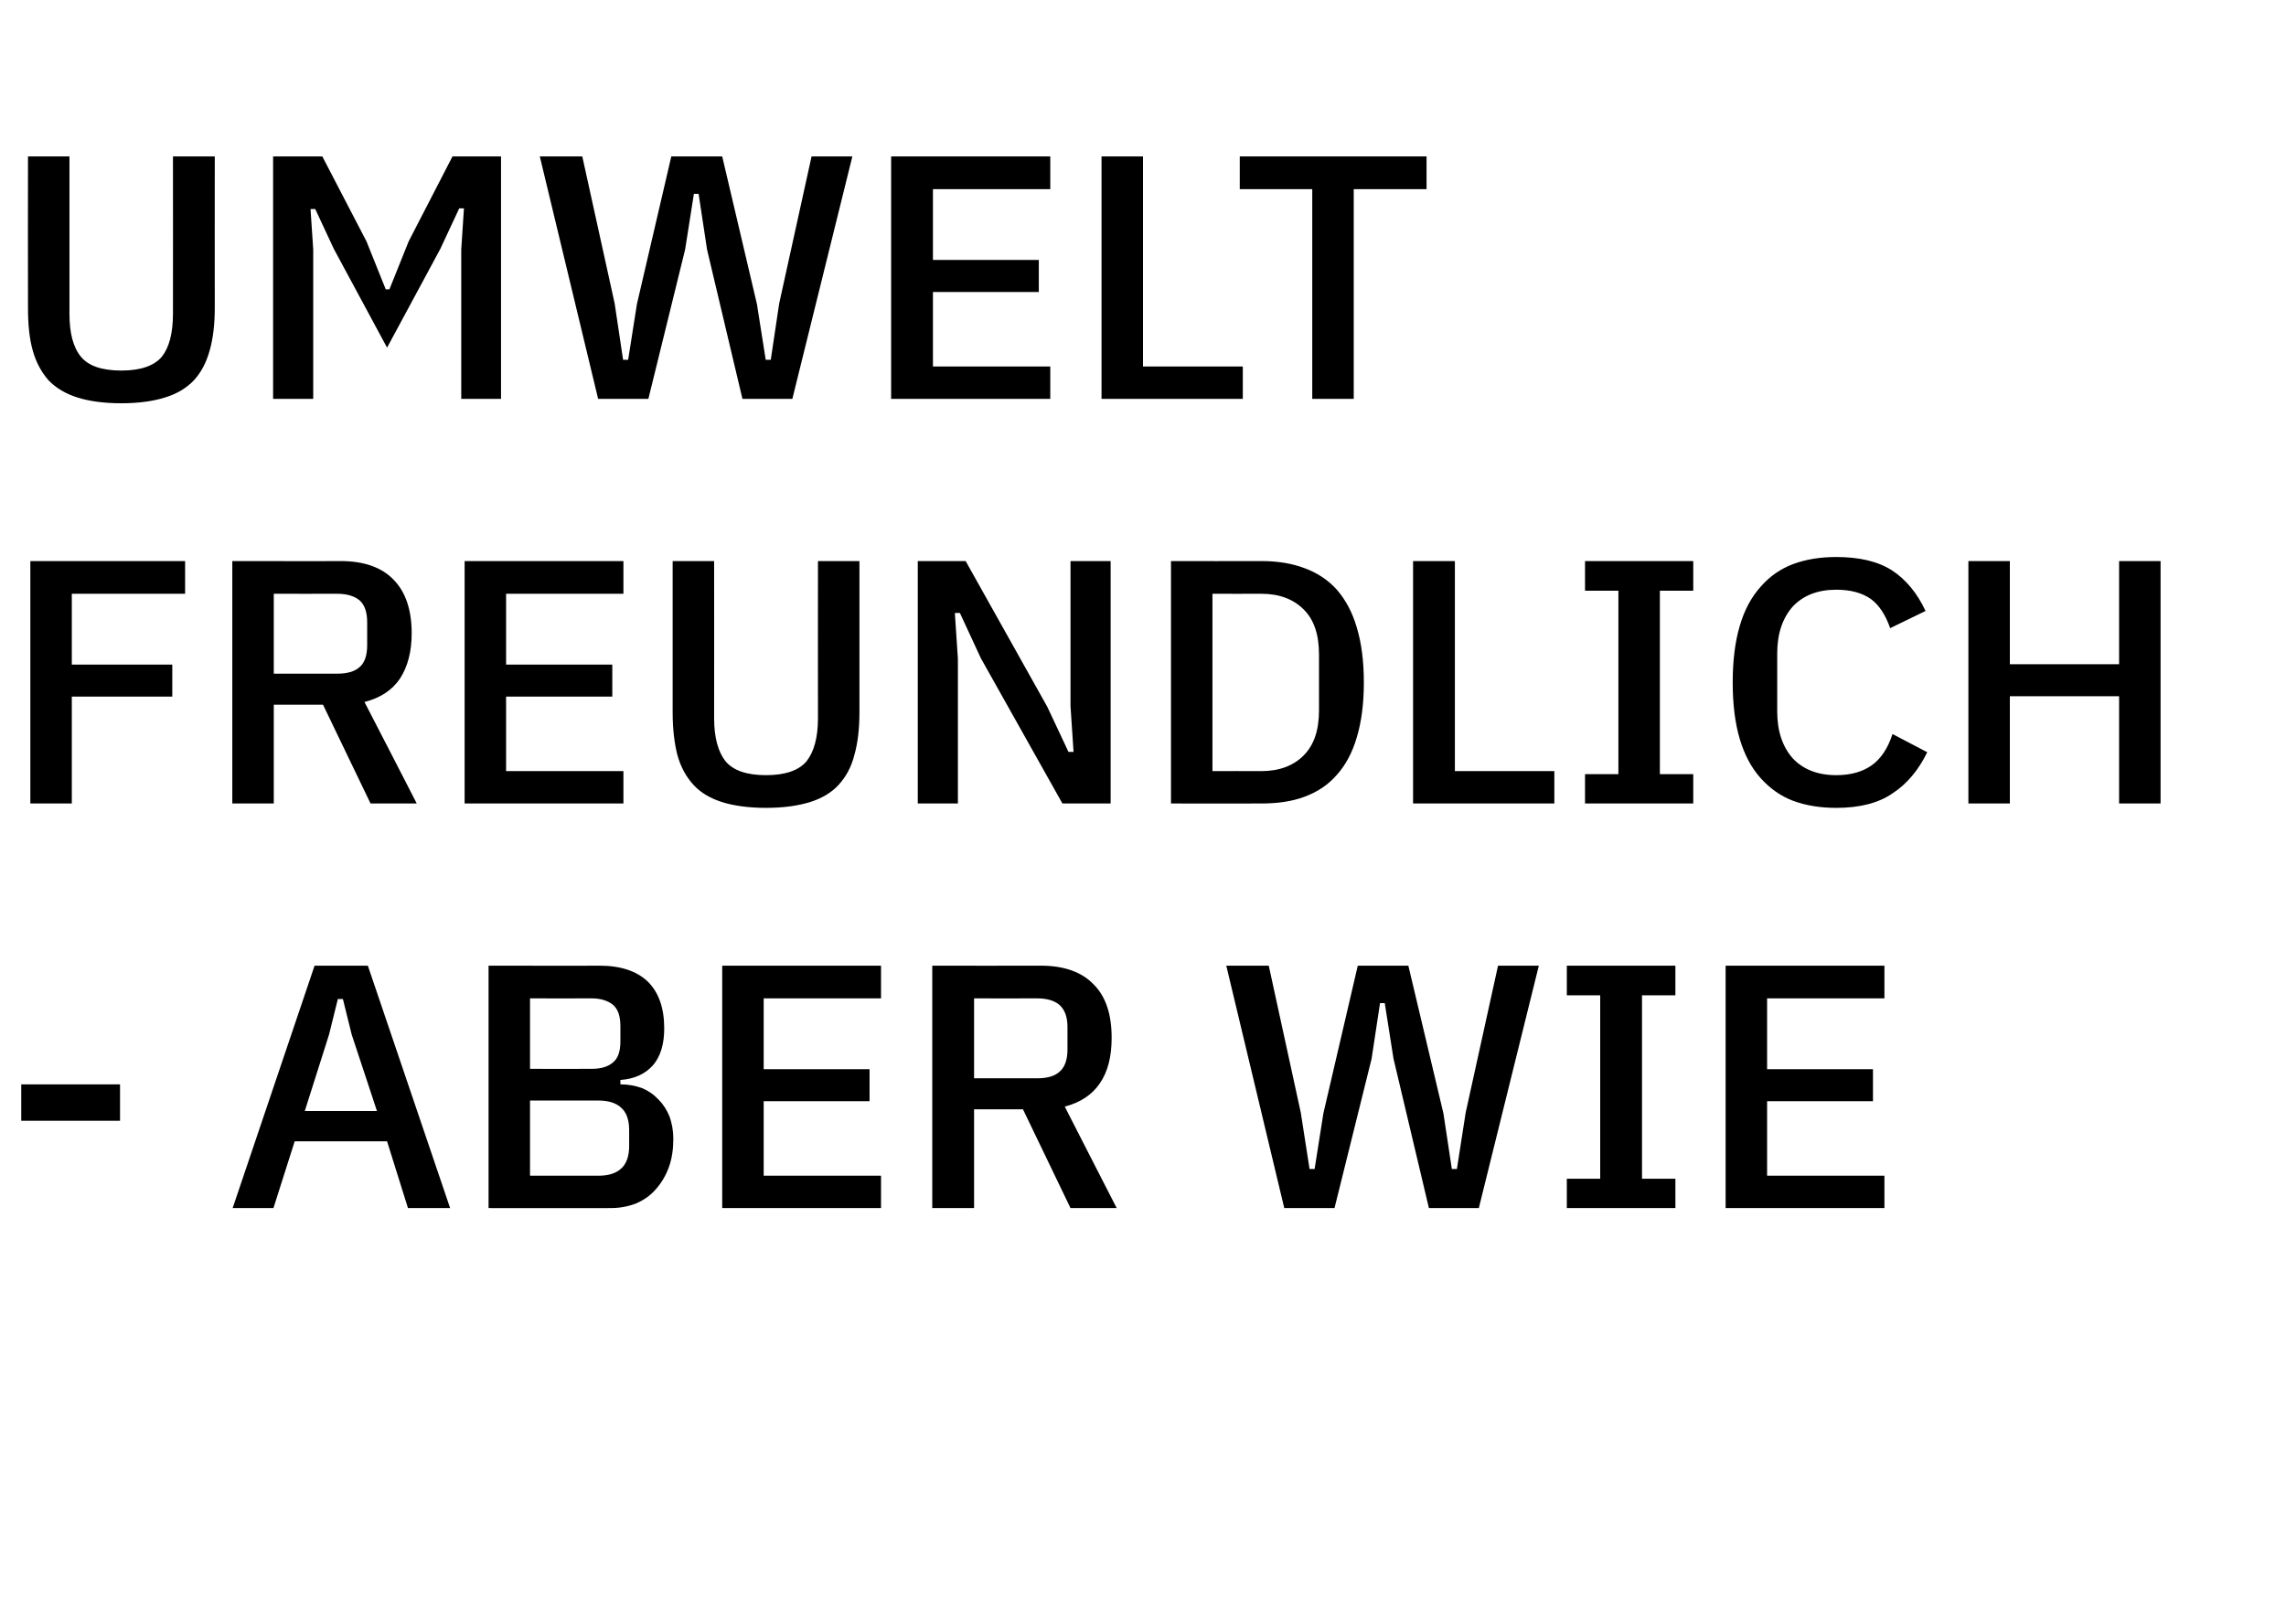
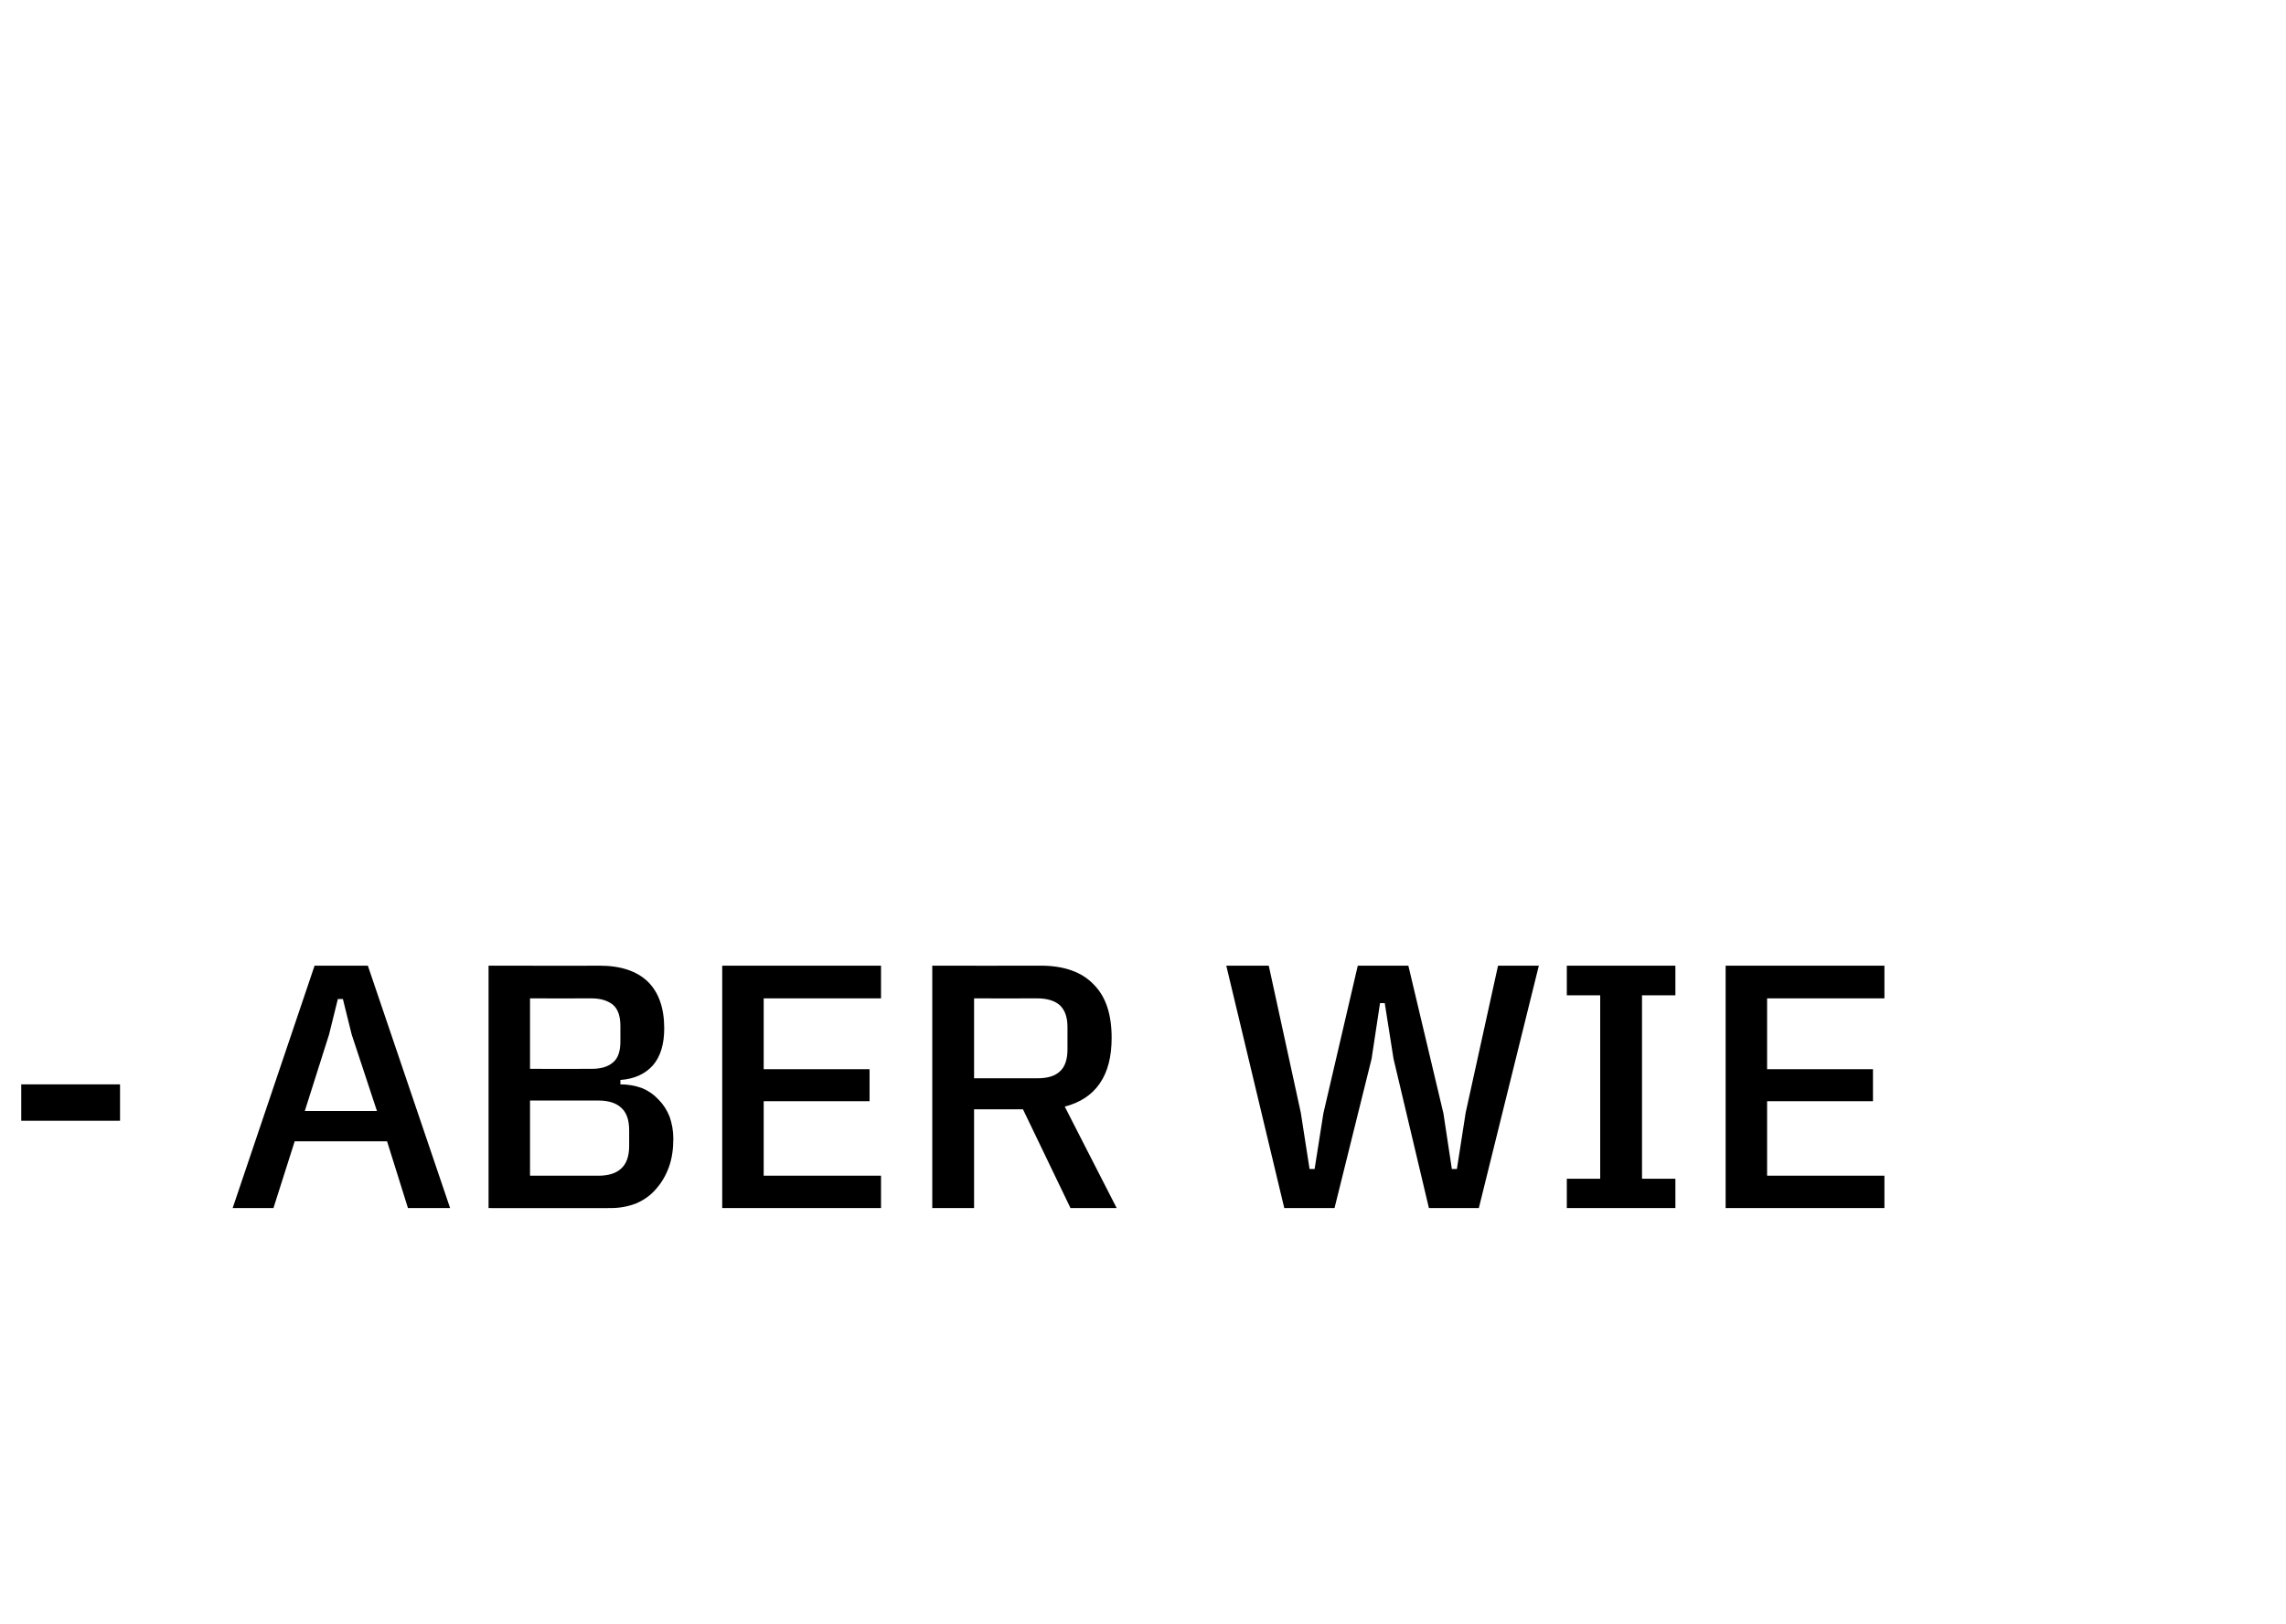
<svg xmlns="http://www.w3.org/2000/svg" version="1.1" width="678px" height="481.7px" viewBox="0 -38 678 481.7" style="top:-38px">
  <desc>umwelt freundlich aber wie</desc>
  <defs />
  <g id="Polygon19379">
    <path d="M 6.3 294.4 L 6.3 283.6 L 35.6 283.6 L 35.6 294.4 L 6.3 294.4 Z M 121 320.3 L 114.8 300.5 L 87.4 300.5 L 81.1 320.3 L 69 320.3 L 93.3 248.4 L 109.1 248.4 L 133.5 320.3 L 121 320.3 Z M 104.3 268.8 L 101.7 258.3 L 100.2 258.3 L 97.6 268.8 L 90.4 291.5 L 111.8 291.5 L 104.3 268.8 Z M 144.9 248.4 C 144.9 248.4 177.84 248.45 177.8 248.4 C 184.1 248.4 188.9 250 192.2 253.2 C 195.4 256.4 197 261 197 267 C 197 271.7 195.9 275.3 193.7 277.9 C 191.4 280.5 188.2 282 184 282.3 C 184 282.3 184 283.6 184 283.6 C 186.3 283.6 188.4 284 190.4 284.7 C 192.3 285.5 193.9 286.6 195.3 288.1 C 196.7 289.5 197.8 291.2 198.6 293.2 C 199.3 295.2 199.7 297.4 199.7 299.7 C 199.7 302.8 199.3 305.6 198.4 308.1 C 197.5 310.6 196.2 312.8 194.6 314.6 C 193 316.5 191 317.9 188.7 318.9 C 186.4 319.8 183.9 320.3 181.1 320.3 C 181.1 320.34 144.9 320.3 144.9 320.3 L 144.9 248.4 Z M 157.2 310.7 C 157.2 310.7 177.49 310.66 177.5 310.7 C 180.4 310.7 182.7 310 184.2 308.6 C 185.8 307.2 186.6 304.9 186.6 301.9 C 186.6 301.9 186.6 297.2 186.6 297.2 C 186.6 294.1 185.8 291.9 184.2 290.5 C 182.7 289.1 180.4 288.4 177.5 288.4 C 177.49 288.41 157.2 288.4 157.2 288.4 L 157.2 310.7 Z M 157.2 279 C 157.2 279 175.51 279.04 175.5 279 C 178.2 279 180.3 278.4 181.8 277.1 C 183.3 275.9 184 273.8 184 270.9 C 184 270.9 184 266.3 184 266.3 C 184 263.4 183.3 261.3 181.8 260 C 180.3 258.8 178.2 258.1 175.5 258.1 C 175.51 258.13 157.2 258.1 157.2 258.1 L 157.2 279 Z M 214.2 320.3 L 214.2 248.4 L 261.3 248.4 L 261.3 258.1 L 226.5 258.1 L 226.5 279.1 L 257.9 279.1 L 257.9 288.6 L 226.5 288.6 L 226.5 310.7 L 261.3 310.7 L 261.3 320.3 L 214.2 320.3 Z M 288.9 320.3 L 276.5 320.3 L 276.5 248.4 C 276.5 248.4 308.66 248.45 308.7 248.4 C 315.6 248.4 320.9 250.3 324.4 254 C 328 257.6 329.7 262.9 329.7 269.8 C 329.7 275.3 328.6 279.8 326.2 283.3 C 323.9 286.7 320.4 289 315.8 290.2 C 315.76 290.16 331.2 320.3 331.2 320.3 L 317.5 320.3 L 303.4 291 L 288.9 291 L 288.9 320.3 Z M 307.6 281.8 C 310.6 281.8 312.8 281.2 314.3 279.8 C 315.8 278.5 316.6 276.3 316.6 273.3 C 316.6 273.3 316.6 266.6 316.6 266.6 C 316.6 263.6 315.8 261.5 314.3 260.1 C 312.8 258.8 310.6 258.1 307.6 258.1 C 307.61 258.13 288.9 258.1 288.9 258.1 L 288.9 281.8 C 288.9 281.8 307.61 281.82 307.6 281.8 Z M 380.9 320.3 L 363.7 248.4 L 376.3 248.4 L 385.8 292 L 388.4 308.7 L 389.9 308.7 L 392.5 292.2 L 402.7 248.4 L 417.7 248.4 L 428.1 292.2 L 430.6 308.7 L 432.1 308.7 L 434.7 292 L 444.3 248.4 L 456.4 248.4 L 438.6 320.3 L 423.8 320.3 L 413.3 276 L 410.7 259.5 L 409.3 259.5 L 406.8 276 L 395.8 320.3 L 380.9 320.3 Z M 464.7 320.3 L 464.7 311.6 L 474.6 311.6 L 474.6 257.2 L 464.7 257.2 L 464.7 248.4 L 496.9 248.4 L 496.9 257.2 L 487 257.2 L 487 311.6 L 496.9 311.6 L 496.9 320.3 L 464.7 320.3 Z M 511.8 320.3 L 511.8 248.4 L 558.9 248.4 L 558.9 258.1 L 524.1 258.1 L 524.1 279.1 L 555.5 279.1 L 555.5 288.6 L 524.1 288.6 L 524.1 310.7 L 558.9 310.7 L 558.9 320.3 L 511.8 320.3 Z " stroke="none" fill="#000" />
  </g>
  <g id="Polygon19378">
-     <path d="M 9 200.3 L 9 128.4 L 54.9 128.4 L 54.9 138.1 L 21.3 138.1 L 21.3 159.1 L 51.1 159.1 L 51.1 168.6 L 21.3 168.6 L 21.3 200.3 L 9 200.3 Z M 81.2 200.3 L 68.9 200.3 L 68.9 128.4 C 68.9 128.4 101.03 128.45 101 128.4 C 108 128.4 113.3 130.3 116.8 134 C 120.3 137.6 122.1 142.9 122.1 149.8 C 122.1 155.3 120.9 159.8 118.6 163.3 C 116.3 166.7 112.8 169 108.1 170.2 C 108.13 170.16 123.6 200.3 123.6 200.3 L 109.9 200.3 L 95.8 171 L 81.2 171 L 81.2 200.3 Z M 100 161.8 C 102.9 161.8 105.2 161.2 106.7 159.8 C 108.2 158.5 108.9 156.3 108.9 153.3 C 108.9 153.3 108.9 146.6 108.9 146.6 C 108.9 143.6 108.2 141.5 106.7 140.1 C 105.2 138.8 102.9 138.1 100 138.1 C 99.98 138.13 81.2 138.1 81.2 138.1 L 81.2 161.8 C 81.2 161.8 99.98 161.82 100 161.8 Z M 137.8 200.3 L 137.8 128.4 L 184.9 128.4 L 184.9 138.1 L 150.1 138.1 L 150.1 159.1 L 181.6 159.1 L 181.6 168.6 L 150.1 168.6 L 150.1 190.7 L 184.9 190.7 L 184.9 200.3 L 137.8 200.3 Z M 211.8 128.4 C 211.8 128.4 211.83 175 211.8 175 C 211.8 180.8 213 185 215.2 187.8 C 217.5 190.5 221.4 191.9 227.2 191.9 C 232.9 191.9 236.9 190.5 239.2 187.8 C 241.4 185 242.6 180.8 242.6 175 C 242.56 175 242.6 128.4 242.6 128.4 L 254.9 128.4 C 254.9 128.4 254.89 173.25 254.9 173.3 C 254.9 178.1 254.4 182.4 253.4 185.9 C 252.5 189.5 250.9 192.4 248.7 194.8 C 246.6 197.1 243.7 198.8 240.2 199.9 C 236.6 201 232.3 201.6 227.2 201.6 C 222.1 201.6 217.7 201 214.2 199.9 C 210.7 198.8 207.8 197.1 205.7 194.8 C 203.5 192.4 201.9 189.5 200.9 185.9 C 200 182.4 199.5 178.1 199.5 173.3 C 199.49 173.25 199.5 128.4 199.5 128.4 L 211.8 128.4 Z M 290.9 157.2 L 284.7 143.8 L 283.2 143.8 L 284.1 157.4 L 284.1 200.3 L 272.2 200.3 L 272.2 128.4 L 286.4 128.4 L 310.6 171.6 L 316.9 185 L 318.4 185 L 317.5 171.4 L 317.5 128.4 L 329.4 128.4 L 329.4 200.3 L 315.1 200.3 L 290.9 157.2 Z M 347.3 128.4 C 347.3 128.4 374.07 128.45 374.1 128.4 C 378.9 128.4 383.2 129.1 386.9 130.5 C 390.7 131.9 393.9 134 396.5 136.9 C 399.1 139.9 401.1 143.6 402.4 148.1 C 403.8 152.7 404.5 158.1 404.5 164.4 C 404.5 170.7 403.8 176.1 402.4 180.7 C 401.1 185.2 399.1 188.9 396.5 191.8 C 393.9 194.8 390.7 196.9 386.9 198.3 C 383.2 199.7 378.9 200.3 374.1 200.3 C 374.07 200.34 347.3 200.3 347.3 200.3 L 347.3 128.4 Z M 374.1 190.7 C 379.4 190.7 383.6 189.1 386.6 186.1 C 389.7 183 391.2 178.6 391.2 172.7 C 391.2 172.7 391.2 156.1 391.2 156.1 C 391.2 150.2 389.7 145.7 386.6 142.7 C 383.6 139.7 379.4 138.1 374.1 138.1 C 374.07 138.13 359.6 138.1 359.6 138.1 L 359.6 190.7 C 359.6 190.7 374.07 190.66 374.1 190.7 Z M 419.1 200.3 L 419.1 128.4 L 431.5 128.4 L 431.5 190.7 L 461 190.7 L 461 200.3 L 419.1 200.3 Z M 470.1 200.3 L 470.1 191.6 L 480 191.6 L 480 137.2 L 470.1 137.2 L 470.1 128.4 L 502.2 128.4 L 502.2 137.2 L 492.3 137.2 L 492.3 191.6 L 502.2 191.6 L 502.2 200.3 L 470.1 200.3 Z M 544.6 201.6 C 539.8 201.6 535.6 200.9 531.8 199.5 C 528.1 198.1 524.9 195.8 522.2 192.8 C 519.5 189.8 517.4 185.9 516 181.2 C 514.6 176.5 513.9 170.9 513.9 164.4 C 513.9 157.9 514.6 152.3 516 147.6 C 517.4 142.8 519.5 139 522.2 136 C 524.9 132.9 528.1 130.7 531.8 129.3 C 535.6 127.9 539.8 127.2 544.6 127.2 C 551.5 127.2 557 128.5 561.2 131.2 C 565.3 133.9 568.6 137.9 571.1 143.2 C 571.1 143.2 560.6 148.3 560.6 148.3 C 559.2 144.3 557.3 141.4 554.8 139.6 C 552.2 137.8 548.8 136.9 544.6 136.9 C 539.1 136.9 534.8 138.6 531.7 141.9 C 528.7 145.3 527.1 149.9 527.1 155.8 C 527.1 155.8 527.1 173 527.1 173 C 527.1 178.9 528.7 183.5 531.7 186.9 C 534.8 190.2 539.1 191.9 544.6 191.9 C 548.9 191.9 552.4 190.9 555.1 189 C 557.8 187.1 559.9 184 561.3 179.7 C 561.3 179.7 571.6 185.1 571.6 185.1 C 569 190.4 565.6 194.5 561.3 197.3 C 557.1 200.2 551.5 201.6 544.6 201.6 Z M 628.5 168.5 L 596.1 168.5 L 596.1 200.3 L 583.8 200.3 L 583.8 128.4 L 596.1 128.4 L 596.1 159 L 628.5 159 L 628.5 128.4 L 640.8 128.4 L 640.8 200.3 L 628.5 200.3 L 628.5 168.5 Z " stroke="none" fill="#000" />
-   </g>
+     </g>
  <g id="Polygon19377">
-     <path d="M 20.6 8.4 C 20.6 8.4 20.6 55 20.6 55 C 20.6 60.8 21.7 65 24 67.8 C 26.2 70.5 30.2 71.9 36 71.9 C 41.7 71.9 45.7 70.5 48 67.8 C 50.2 65 51.3 60.8 51.3 55 C 51.33 55 51.3 8.4 51.3 8.4 L 63.7 8.4 C 63.7 8.4 63.67 53.25 63.7 53.3 C 63.7 58.1 63.2 62.4 62.2 65.9 C 61.2 69.5 59.7 72.4 57.5 74.8 C 55.3 77.1 52.5 78.8 48.9 79.9 C 45.4 81 41.1 81.6 36 81.6 C 30.8 81.6 26.5 81 23 79.9 C 19.5 78.8 16.6 77.1 14.4 74.8 C 12.3 72.4 10.7 69.5 9.7 65.9 C 8.7 62.4 8.3 58.1 8.3 53.3 C 8.26 53.25 8.3 8.4 8.3 8.4 L 20.6 8.4 Z M 136.8 36 L 137.6 23.8 L 136.2 23.8 L 130.6 35.8 L 114.8 65.1 L 99 35.8 L 93.5 24 L 92.1 24 L 92.9 36 L 92.9 80.3 L 81 80.3 L 81 8.4 L 95.6 8.4 L 108.7 33.6 L 114.4 47.8 L 115.5 47.8 L 121.2 33.6 L 134.2 8.4 L 148.6 8.4 L 148.6 80.3 L 136.8 80.3 L 136.8 36 Z M 177.4 80.3 L 160.1 8.4 L 172.7 8.4 L 182.3 52 L 184.8 68.7 L 186.3 68.7 L 188.9 52.2 L 199.1 8.4 L 214.2 8.4 L 224.5 52.2 L 227.1 68.7 L 228.6 68.7 L 231.1 52 L 240.7 8.4 L 252.8 8.4 L 235 80.3 L 220.2 80.3 L 209.7 36 L 207.2 19.5 L 205.8 19.5 L 203.2 36 L 192.3 80.3 L 177.4 80.3 Z M 264.3 80.3 L 264.3 8.4 L 311.5 8.4 L 311.5 18.1 L 276.7 18.1 L 276.7 39.1 L 308.1 39.1 L 308.1 48.6 L 276.7 48.6 L 276.7 70.7 L 311.5 70.7 L 311.5 80.3 L 264.3 80.3 Z M 326.7 80.3 L 326.7 8.4 L 339 8.4 L 339 70.7 L 368.6 70.7 L 368.6 80.3 L 326.7 80.3 Z M 401.5 18.1 L 401.5 80.3 L 389.2 80.3 L 389.2 18.1 L 367.7 18.1 L 367.7 8.4 L 423.1 8.4 L 423.1 18.1 L 401.5 18.1 Z " stroke="none" fill="#000" />
-   </g>
+     </g>
</svg>